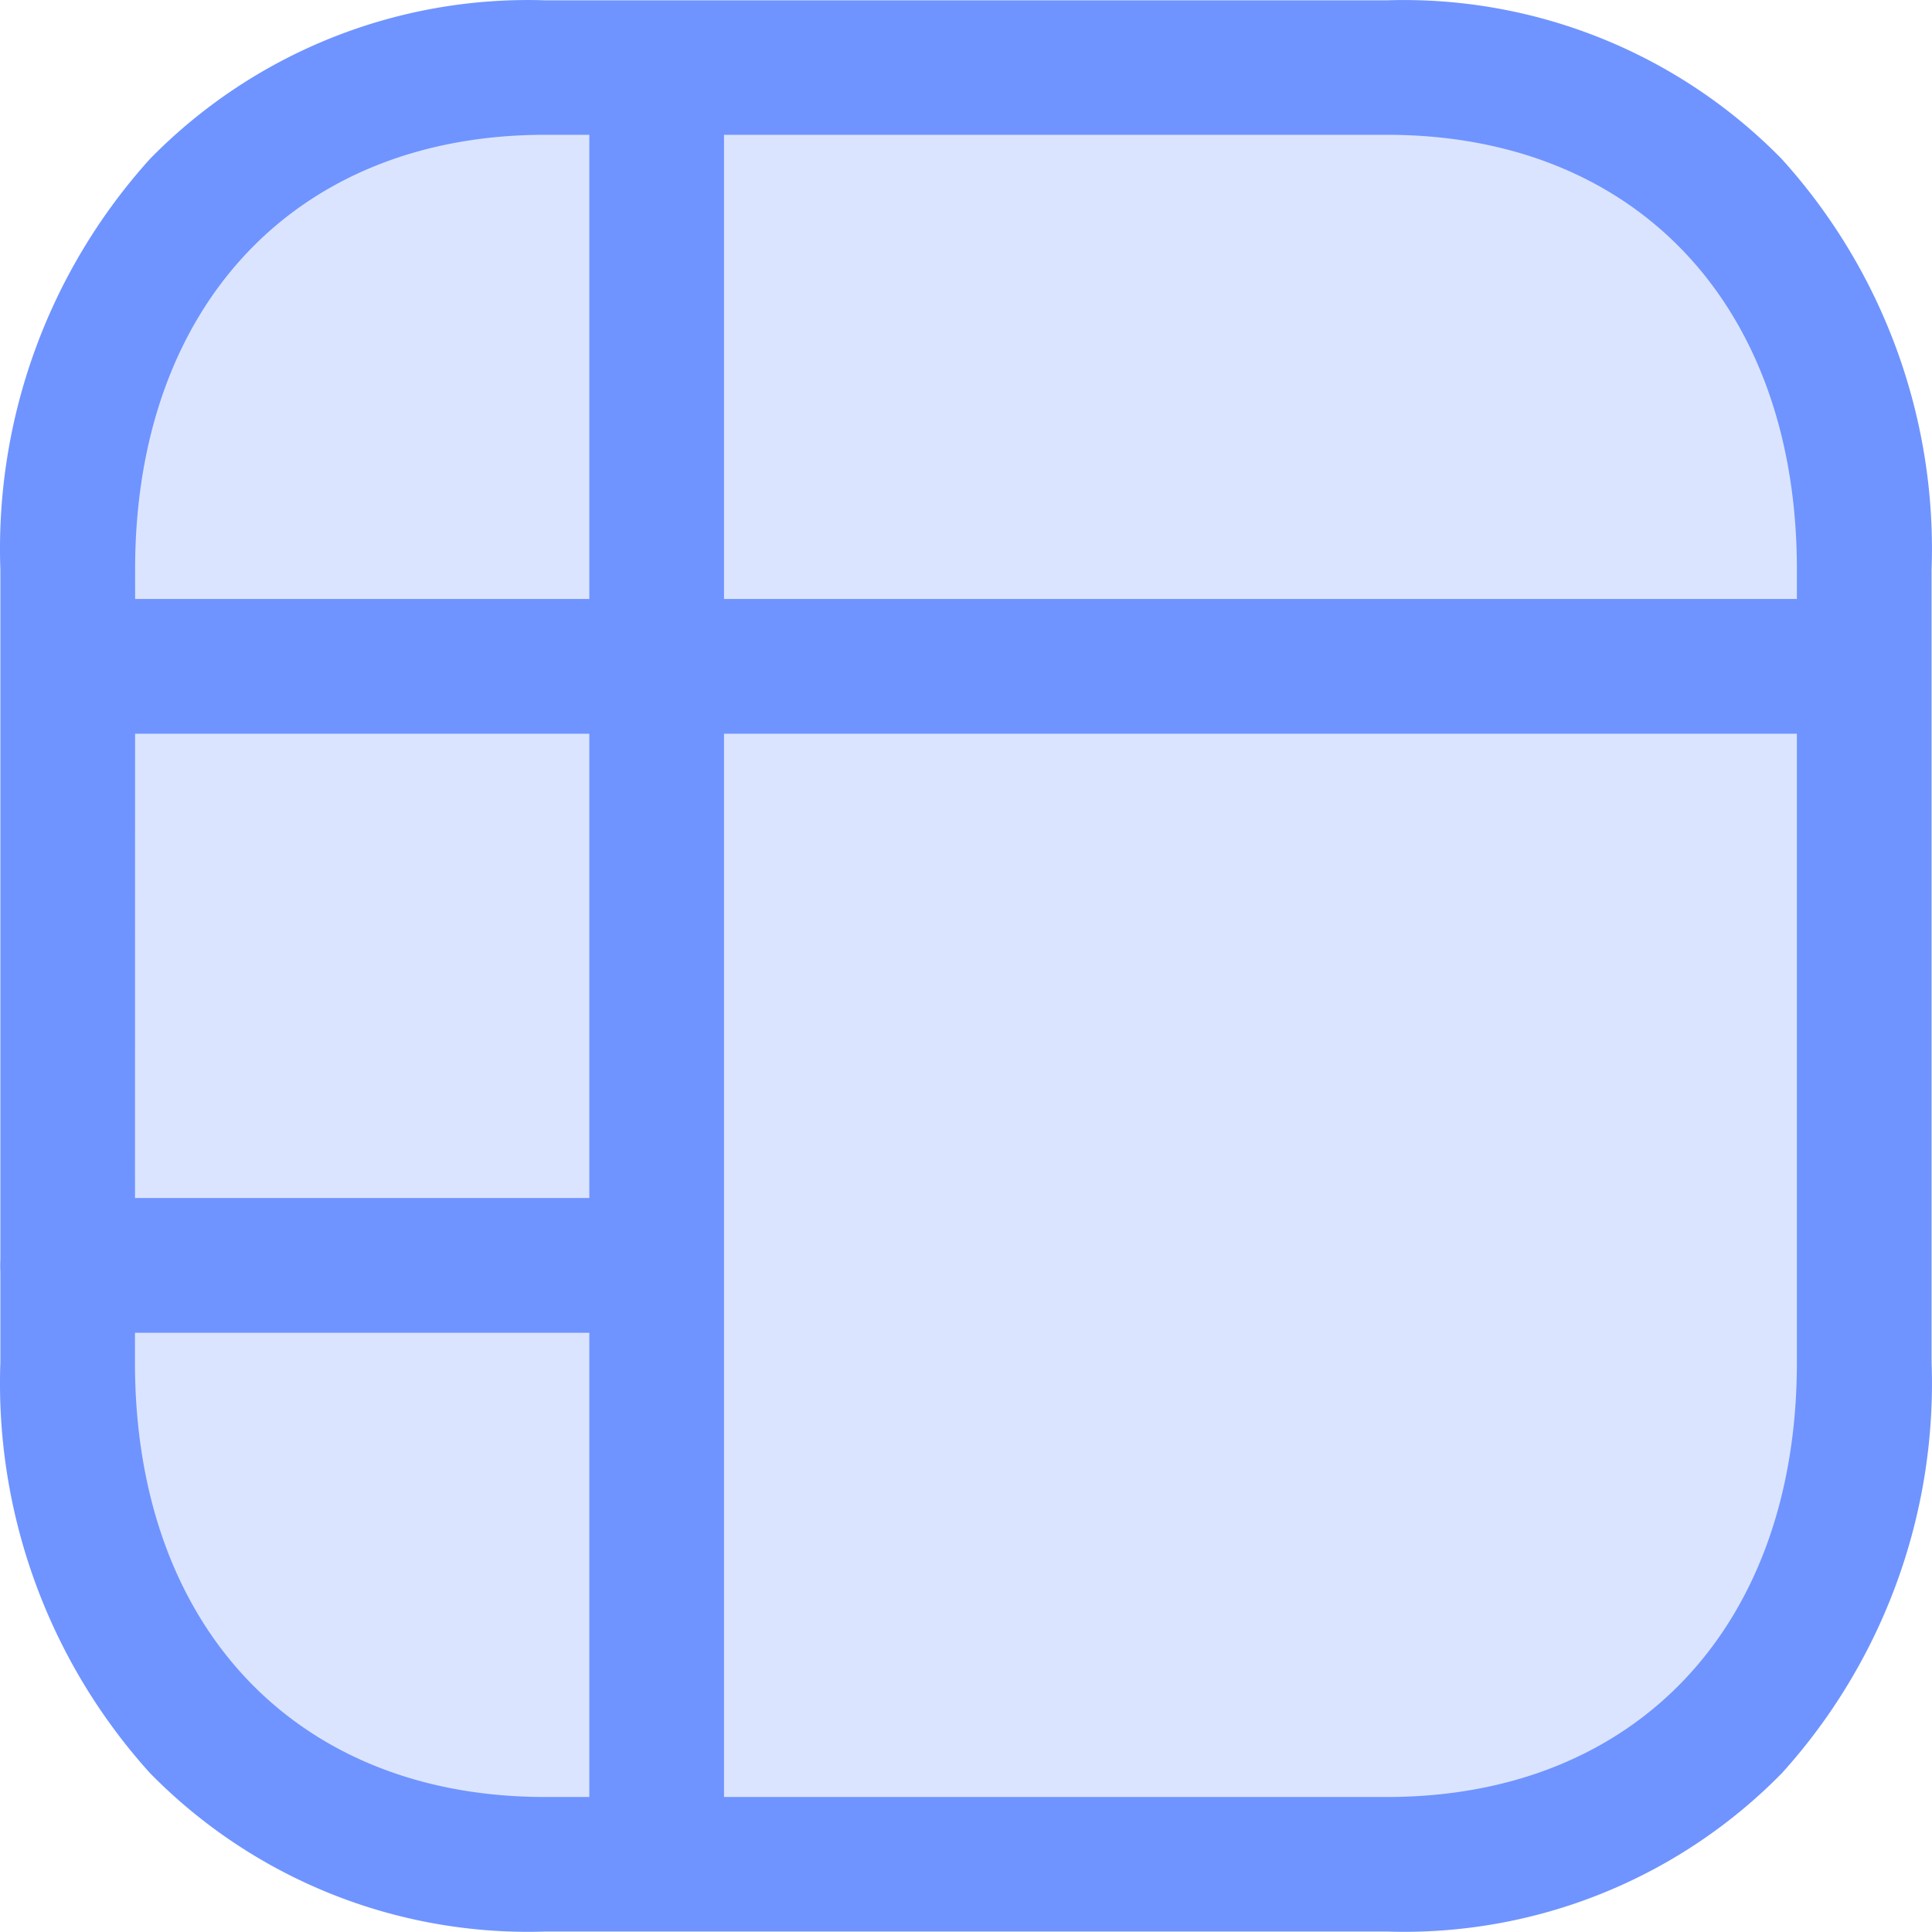
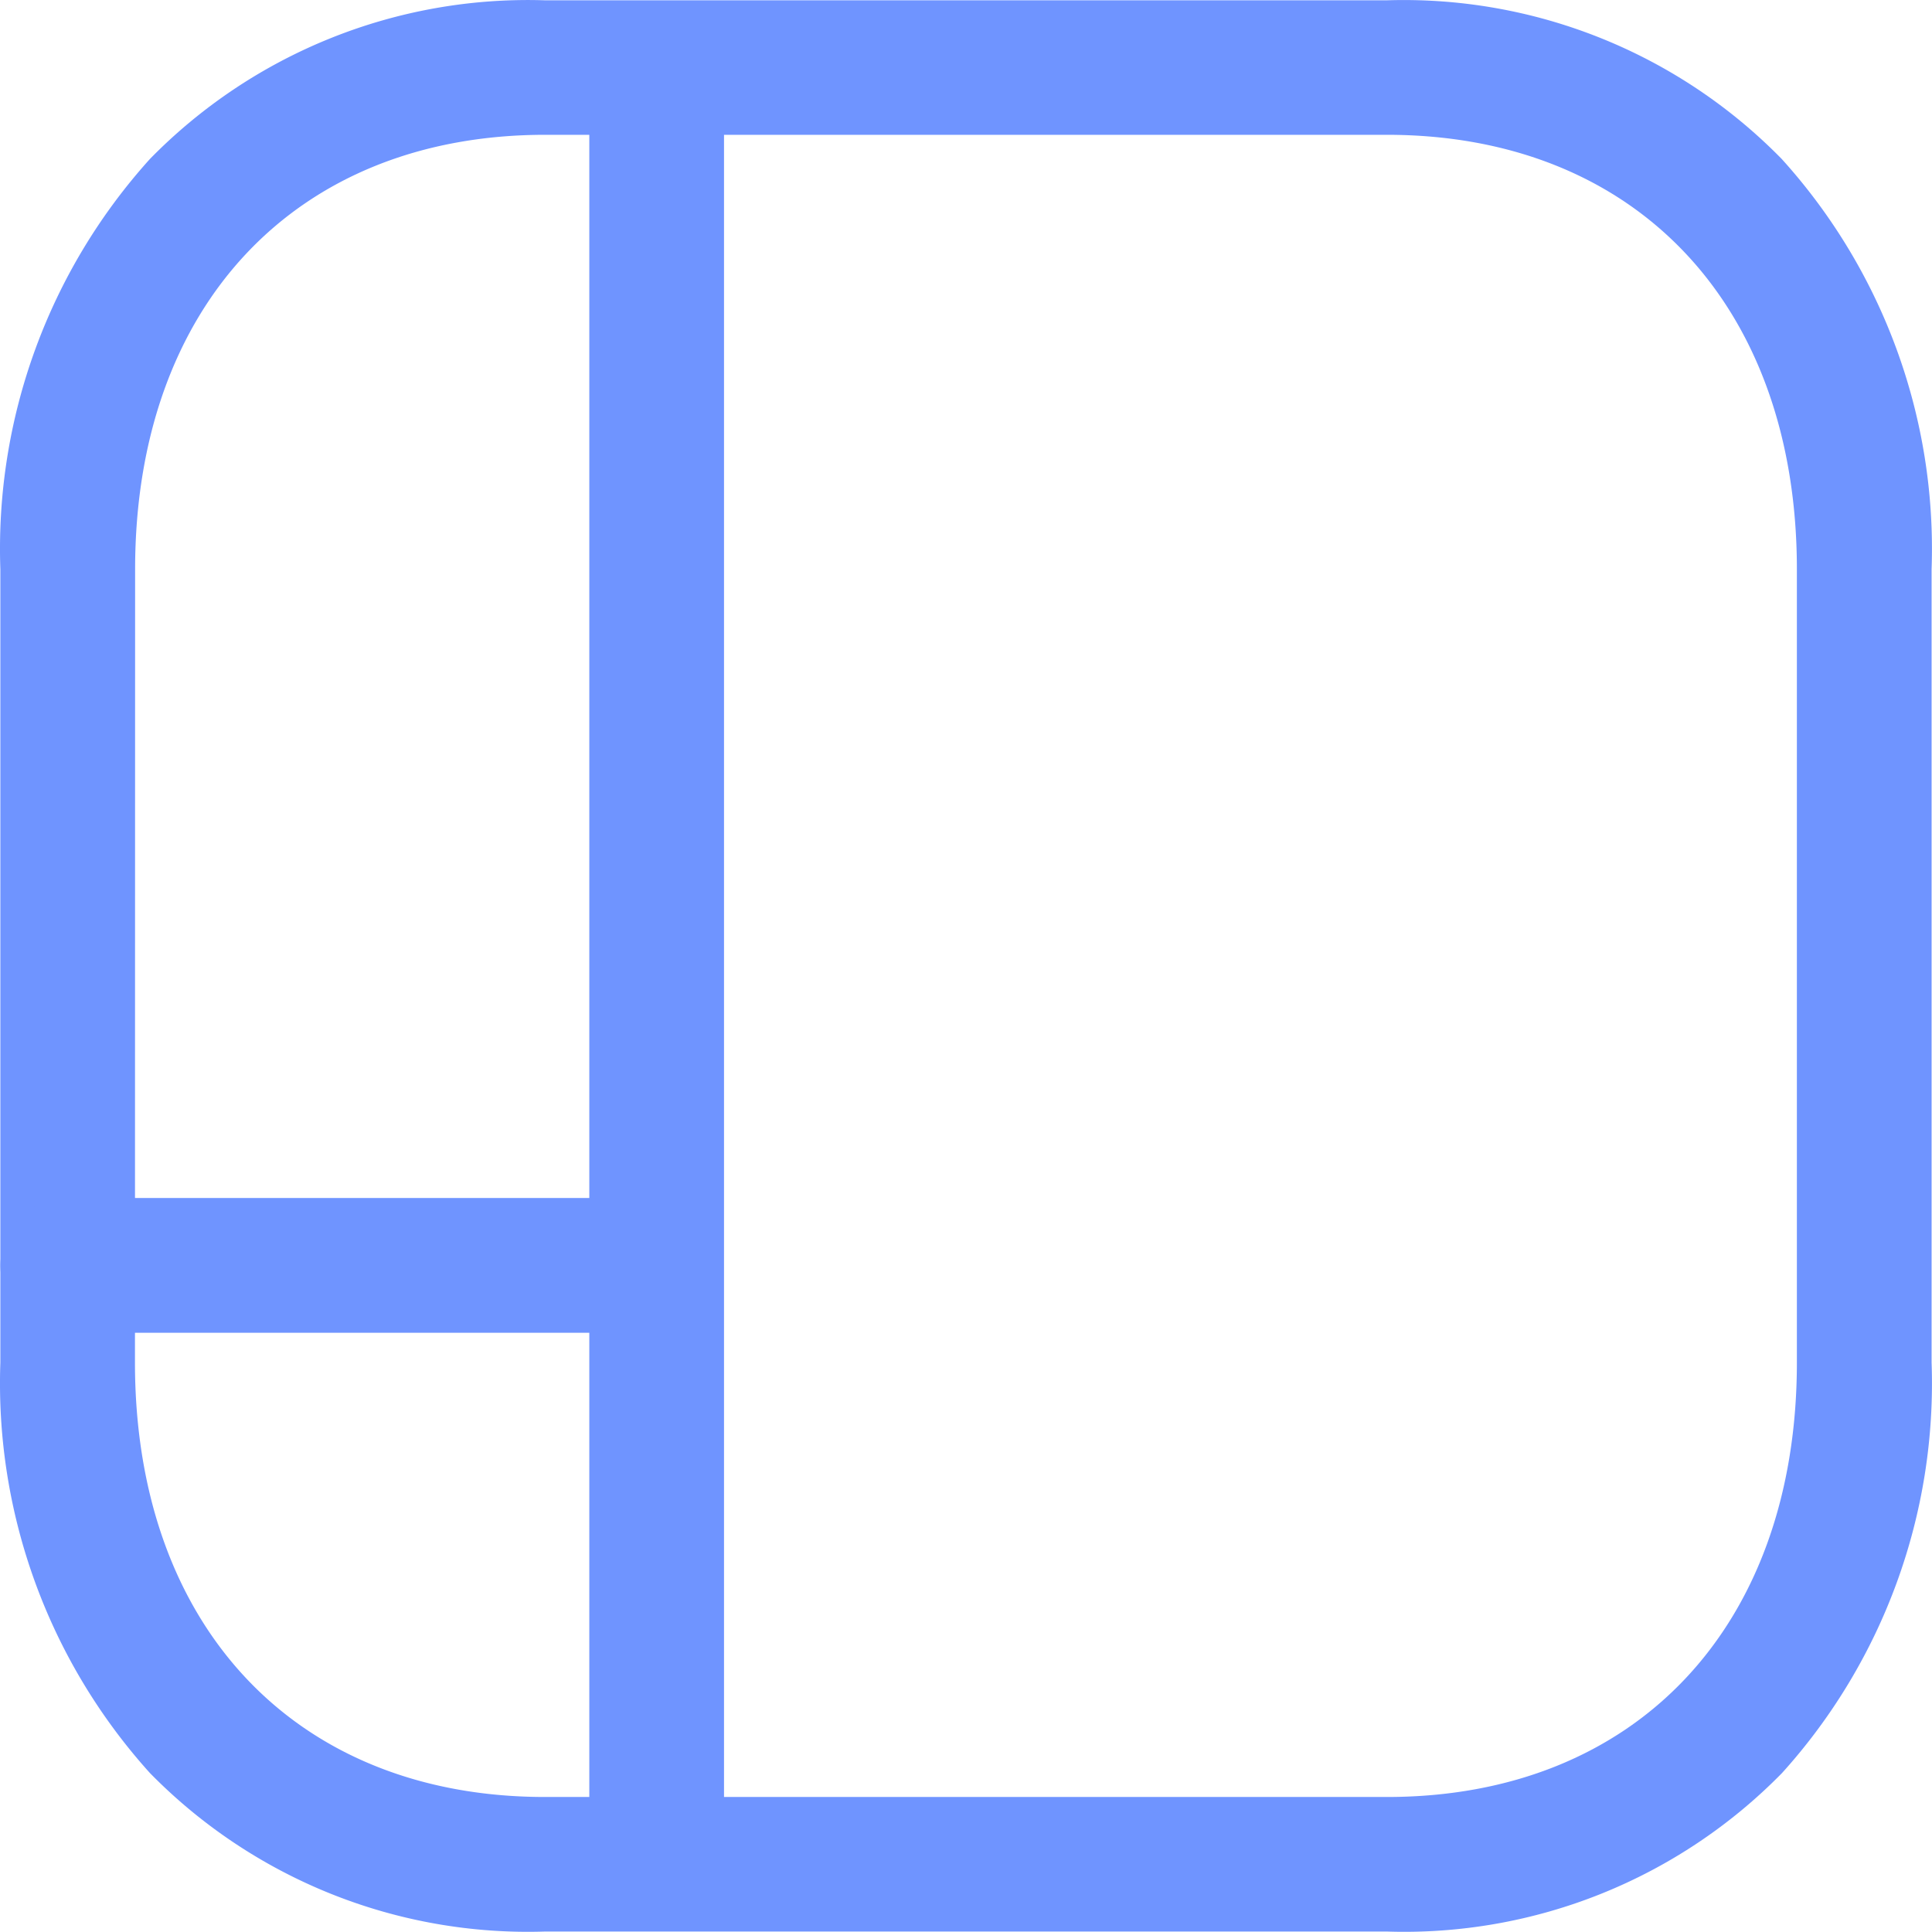
<svg xmlns="http://www.w3.org/2000/svg" width="37.577" height="37.573" viewBox="0 0 37.577 37.573">
  <defs>
    <clipPath id="clip-path">
-       <rect id="Rectangle_415" data-name="Rectangle 415" width="33.822" height="33.822" fill="#6f94ff" />
-     </clipPath>
+       </clipPath>
  </defs>
  <g id="Groupe_1382" data-name="Groupe 1382" transform="translate(-216.829 -1800.689)">
    <g id="Groupe_1378" data-name="Groupe 1378" transform="translate(218.708 1802.545)" opacity="0.25" style="mix-blend-mode: normal;isolation: isolate">
      <g id="Groupe_1377" data-name="Groupe 1377">
        <g id="Groupe_1376" data-name="Groupe 1376" clip-path="url(#clip-path)">
-           <path id="Tracé_1055" data-name="Tracé 1055" d="M7.954,35.166H28.588a6.593,6.593,0,0,0,6.594-6.594V7.938a6.593,6.593,0,0,0-6.594-6.594H7.954A6.593,6.593,0,0,0,1.36,7.938V28.572a6.593,6.593,0,0,0,6.594,6.594" transform="translate(-1.36 -1.343)" fill="#6f94ff" />
-         </g>
+           </g>
      </g>
    </g>
    <path id="Tracé_1056" data-name="Tracé 1056" d="M.007,11.073V26.5a11.314,11.314,0,0,0,2.909,7.985A10.29,10.29,0,0,0,10.6,37.568H26.976a10.287,10.287,0,0,0,7.685-3.084A11.307,11.307,0,0,0,37.569,26.5V11.073a11.3,11.3,0,0,0-2.914-7.98A10.283,10.283,0,0,0,26.976.006H10.6A10.284,10.284,0,0,0,2.917,3.091a11.315,11.315,0,0,0-2.91,7.982m2.621,0c0-5.131,3.131-8.451,7.975-8.451H26.976c4.844,0,7.973,3.32,7.973,8.451V26.5c0,5.131-3.13,8.451-7.973,8.451H10.6c-4.844,0-7.975-3.316-7.975-8.451Z" transform="translate(216.829 1800.689)" fill="#6f94ff" />
-     <path id="Tracé_1057" data-name="Tracé 1057" d="M1.511,11.045a1.315,1.315,0,0,1,.178-2.61H35.182l.188.011a1.315,1.315,0,0,1-.188,2.61H1.7l-.18-.011Z" transform="translate(216.987 1803.904)" fill="#6f94ff" />
    <path id="Tracé_1058" data-name="Tracé 1058" d="M1.1,19.48a1.315,1.315,0,0,1,.178-2.61h10.5l.188.011a1.315,1.315,0,0,1-.188,2.61H1.283L1.1,19.48Z" transform="translate(216.829 1807.12)" fill="#6f94ff" />
    <path id="Tracé_1059" data-name="Tracé 1059" d="M8.31,1.648a1.314,1.314,0,0,1,2.609.178V35.319l-.01.188a1.315,1.315,0,0,1-2.61-.188V1.834l.011-.18Z" transform="translate(219.992 1800.899)" fill="#6f94ff" />
  </g>
</svg>